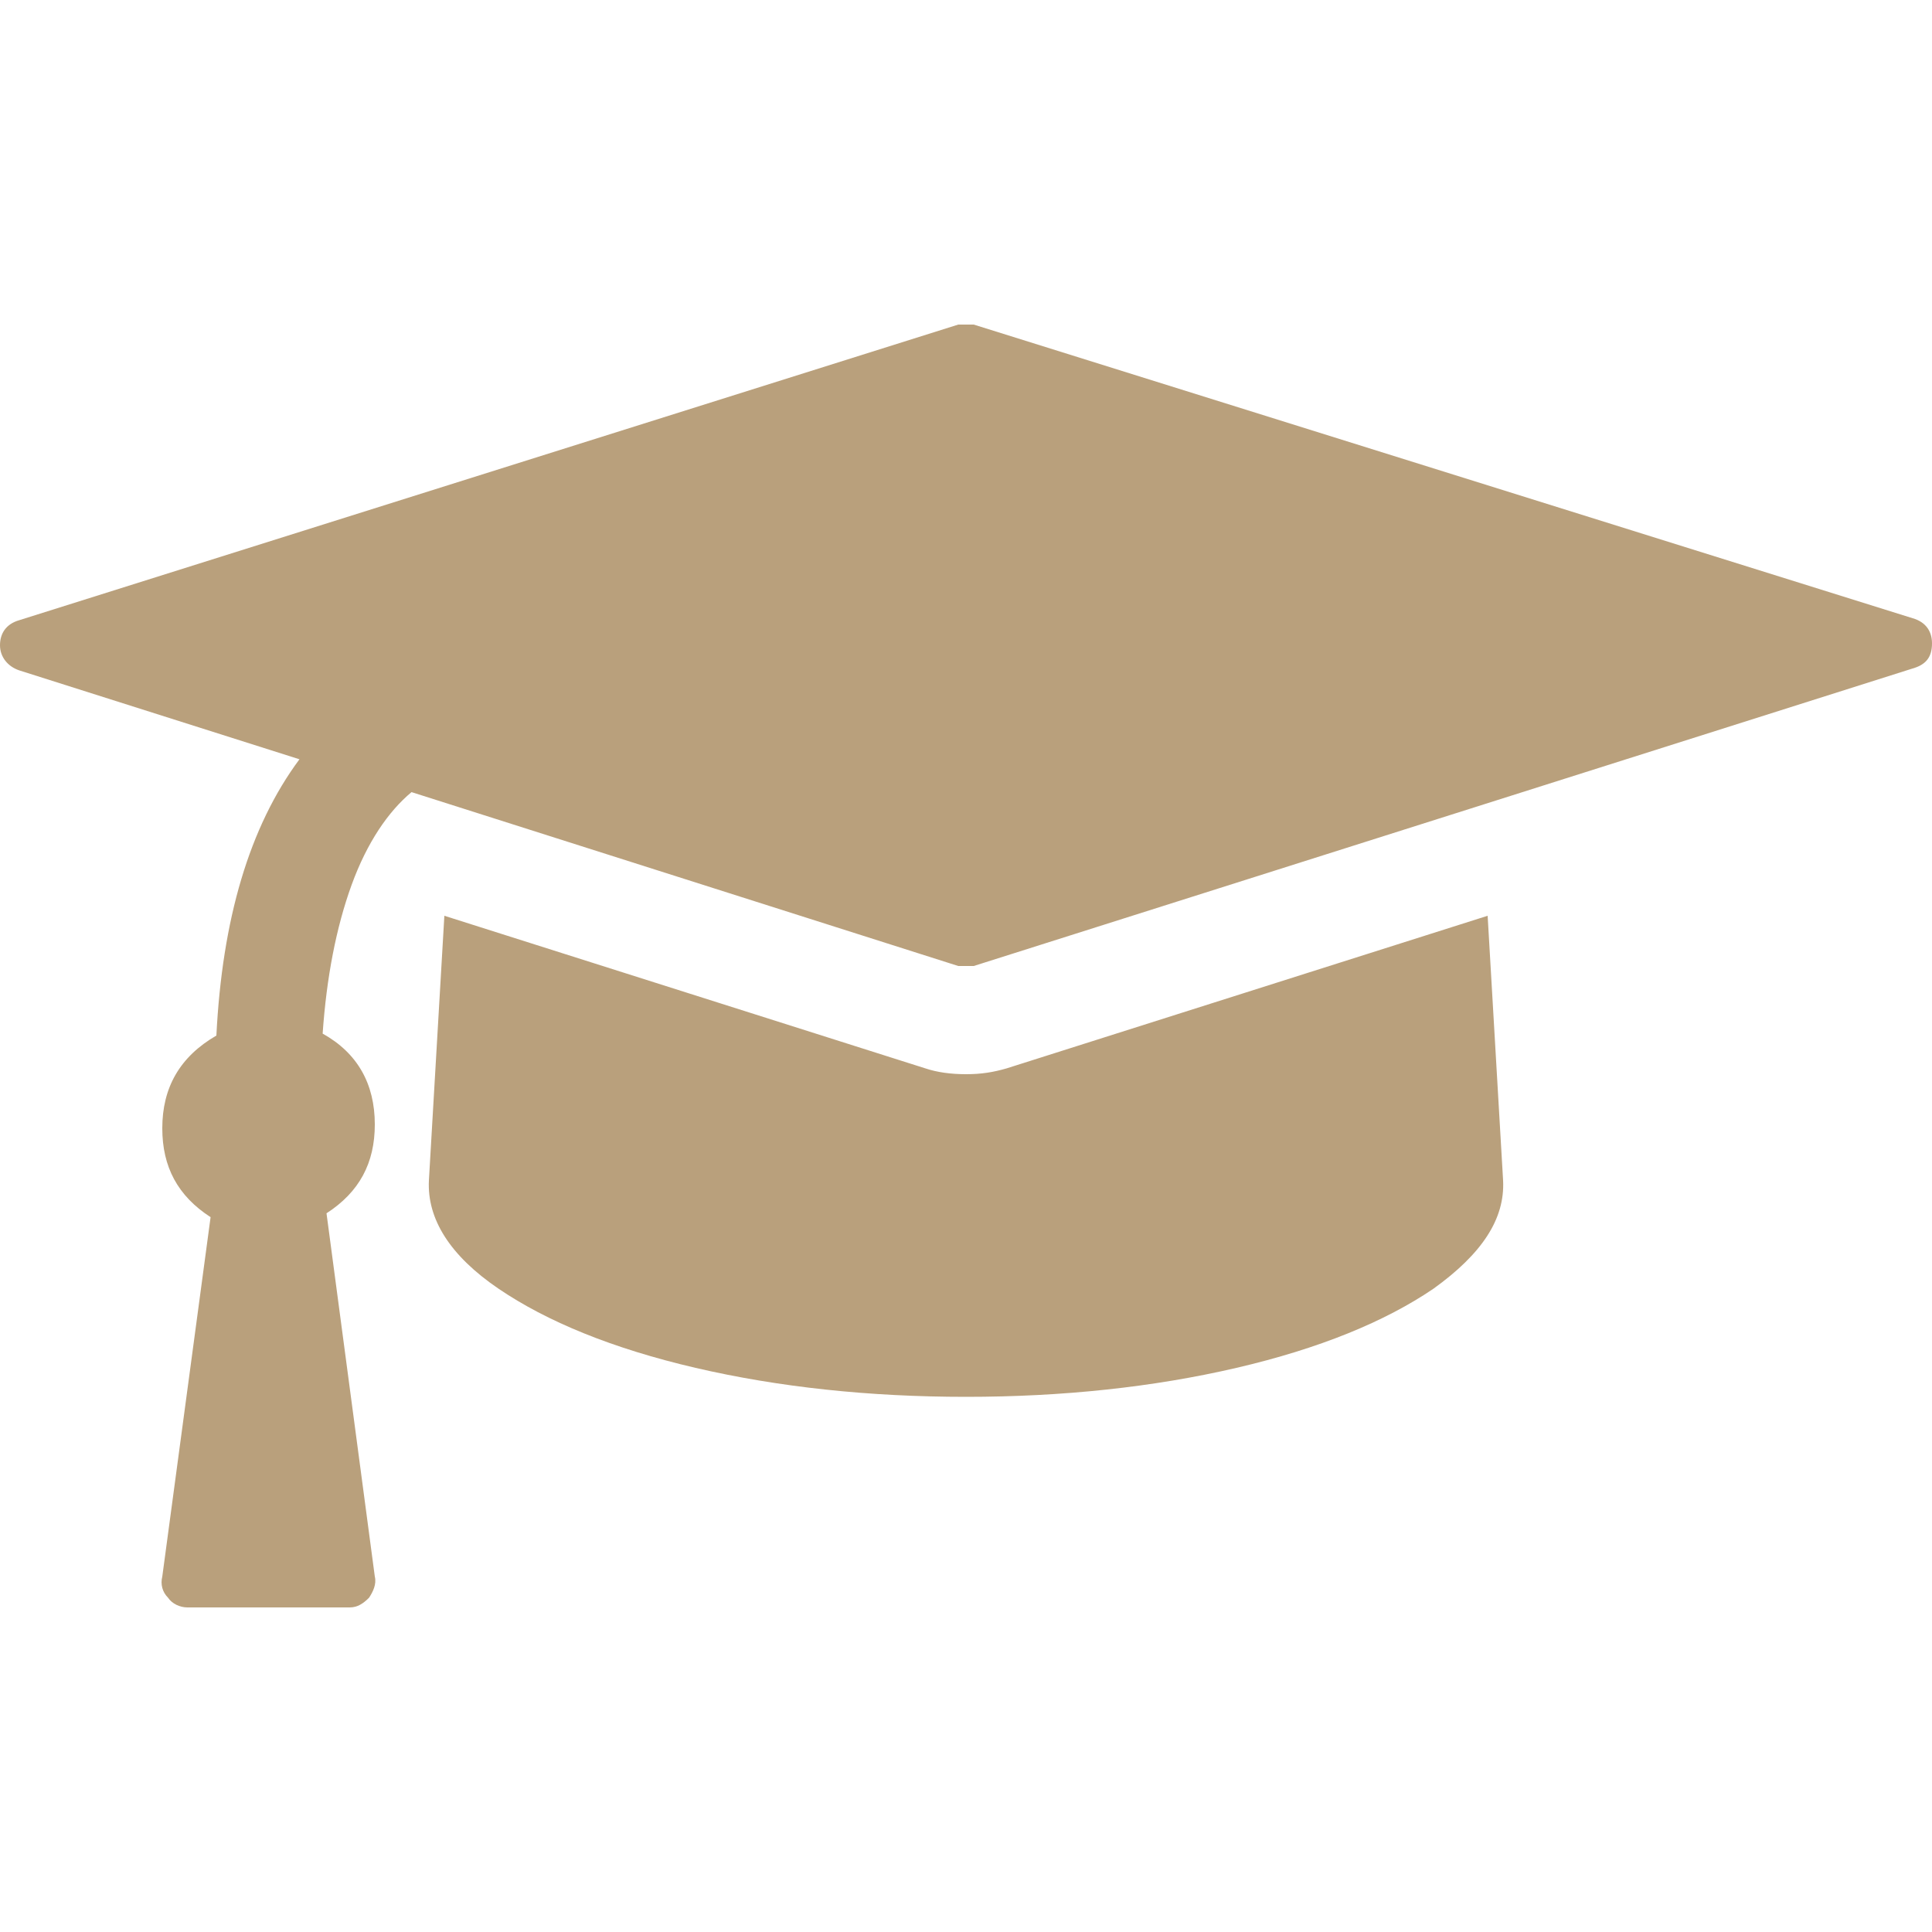
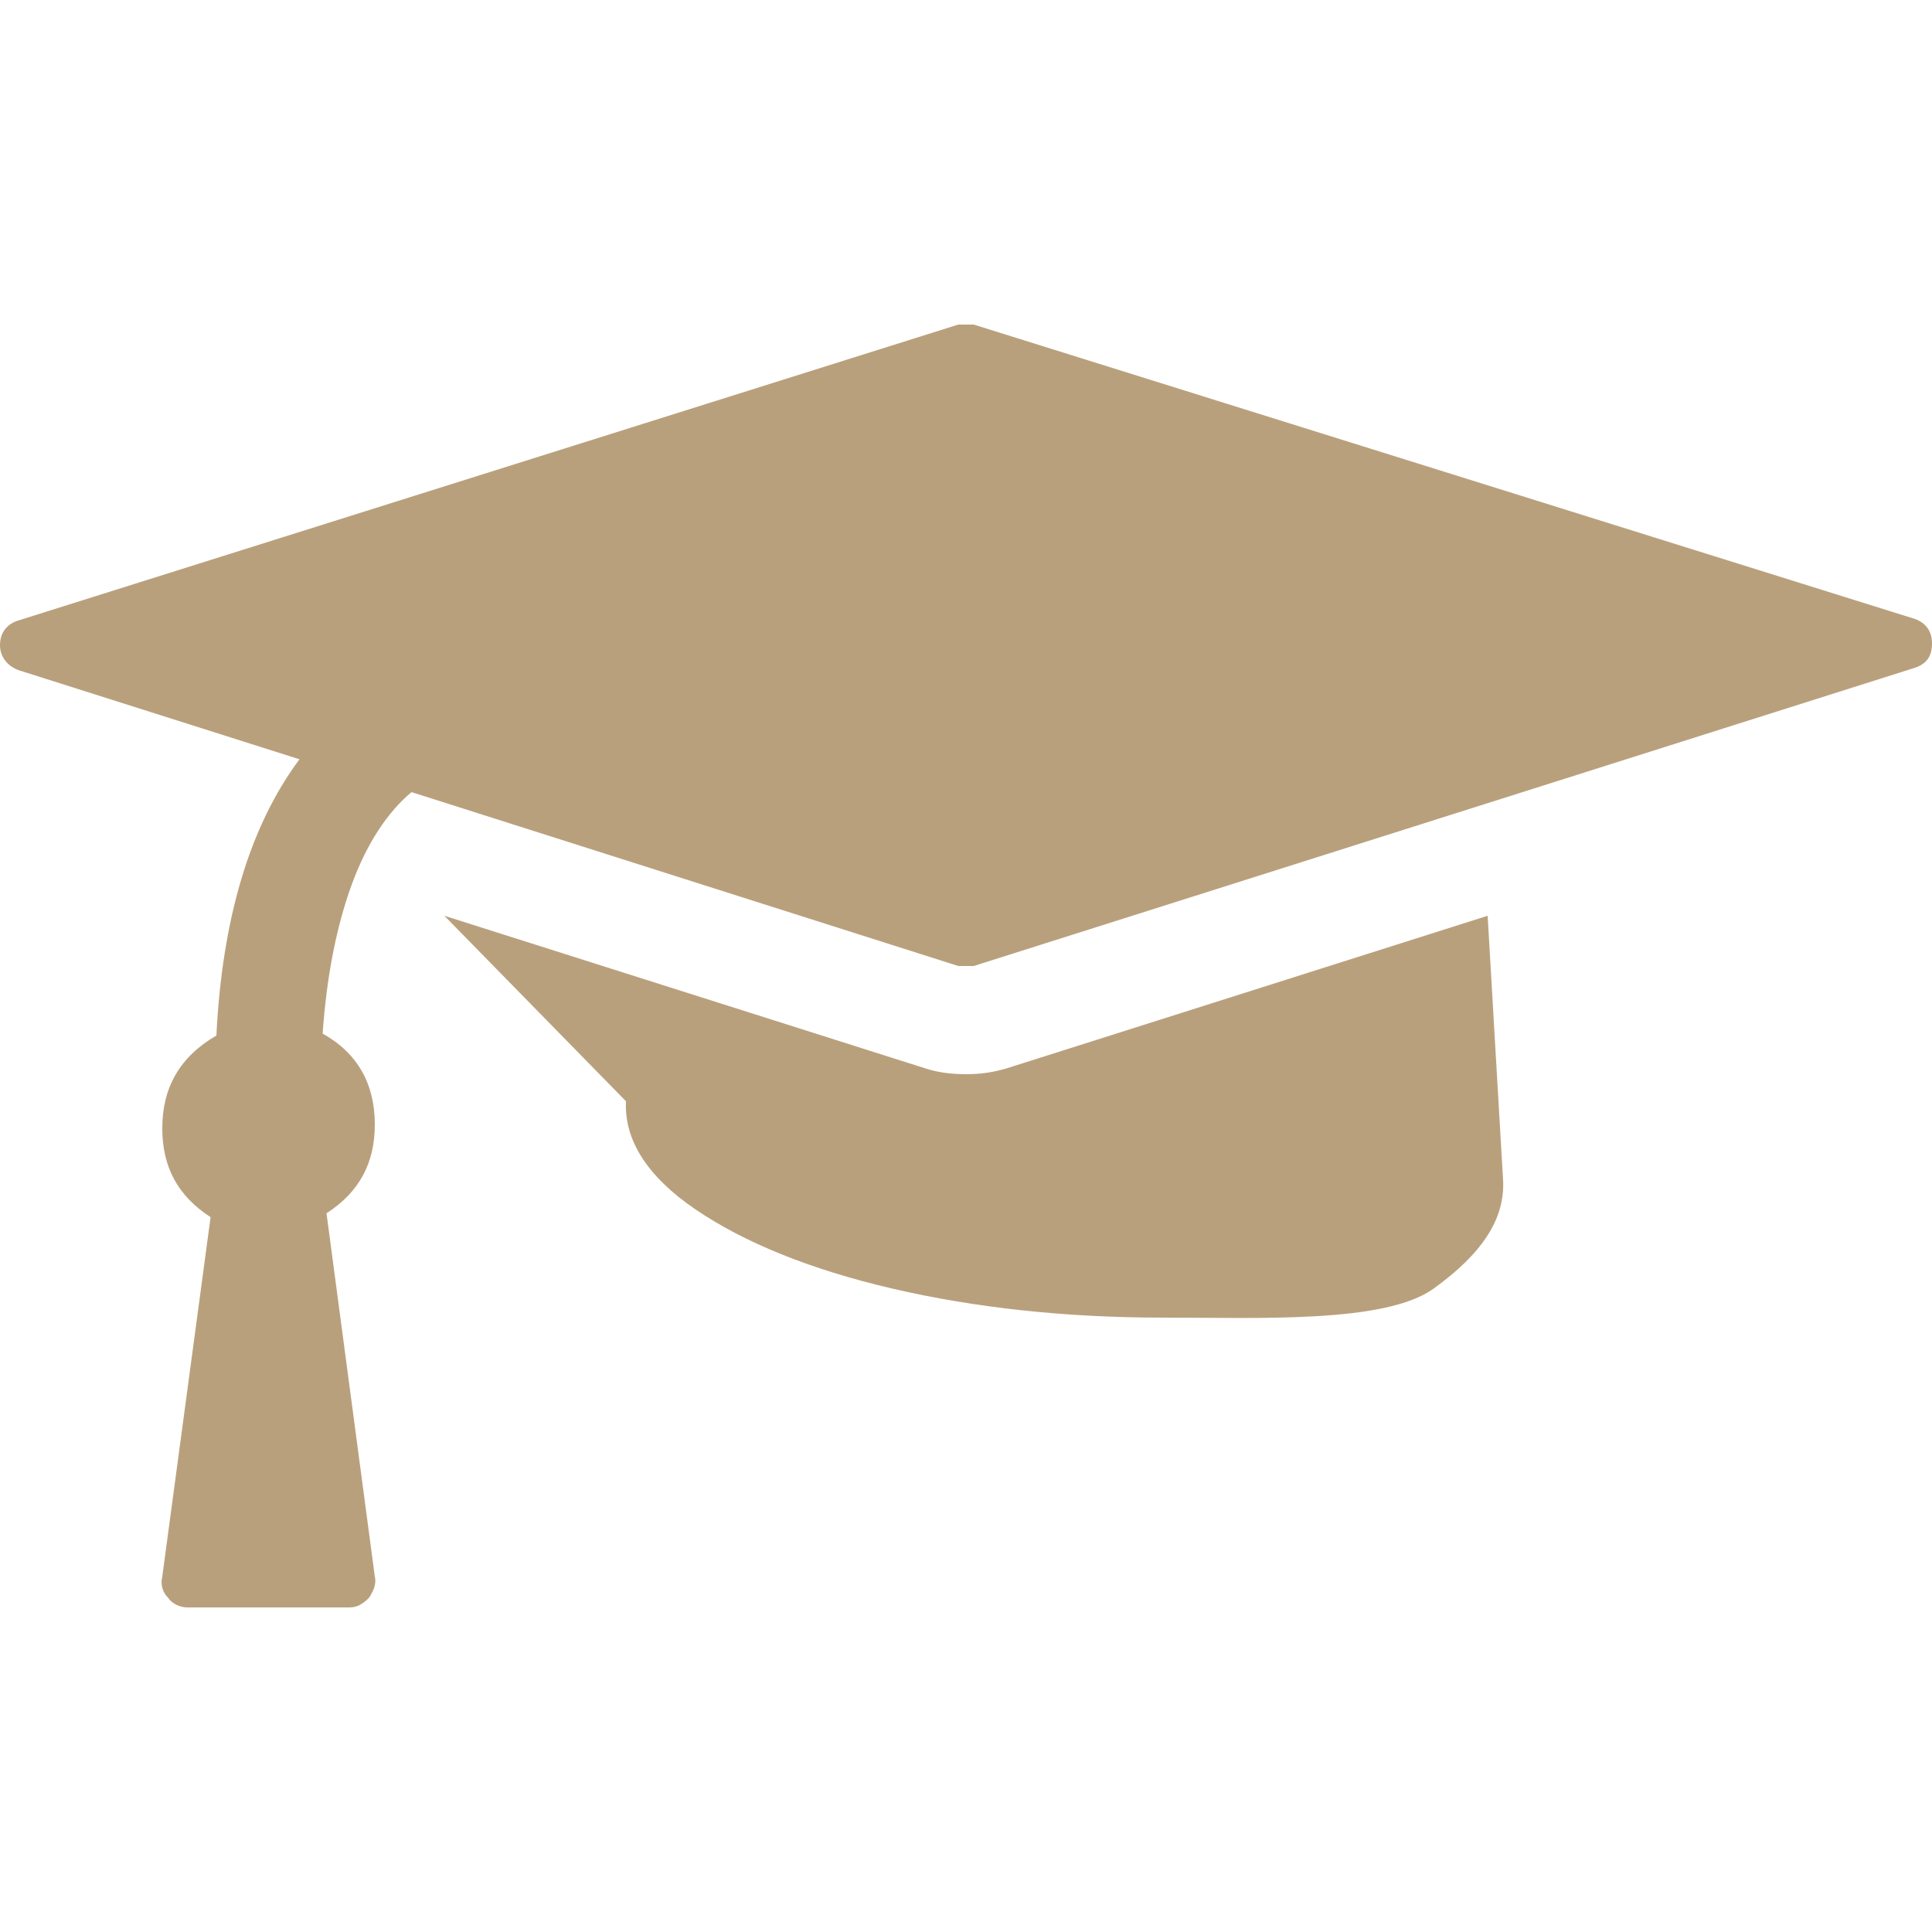
<svg xmlns="http://www.w3.org/2000/svg" version="1.1" id="Calque_1" x="0px" y="0px" viewBox="0 0 100 100" style="enable-background:new 0 0 100 100;" xml:space="preserve">
  <style type="text/css">
	.st0{fill:#B9A07C;}
</style>
-   <path class="st0" d="M77,47.4l0.8,13.7c0.1,2-1.1,3.8-3.6,5.6c-2.5,1.7-5.9,3.1-10.2,4.1s-9,1.5-14,1.5s-9.7-0.5-14-1.5  s-7.7-2.4-10.2-4.1s-3.7-3.6-3.6-5.6L23,47.4l24.9,7.9c0.6,0.2,1.3,0.3,2.1,0.3s1.4-0.1,2.1-0.3L77,47.4z M100,33.3  c0,0.7-0.3,1.1-1,1.3L50.4,50c-0.1,0-0.3,0-0.4,0s-0.3,0-0.4,0l-28.3-9c-1.2,1-2.3,2.6-3.1,4.8c-0.8,2.2-1.3,4.8-1.5,7.7  c1.8,1,2.7,2.6,2.7,4.7c0,2-0.8,3.5-2.5,4.6l2.5,18.8c0.1,0.4-0.1,0.8-0.3,1.1c-0.3,0.3-0.6,0.5-1,0.5H9.7c-0.4,0-0.8-0.2-1-0.5  c-0.3-0.3-0.4-0.7-0.3-1.1L10.9,63c-1.7-1.1-2.5-2.6-2.5-4.6c0-2.1,0.9-3.7,2.8-4.8c0.3-6,1.7-10.8,4.3-14.3L1,34.7  c-0.6-0.2-1-0.7-1-1.3s0.3-1.1,1-1.3l48.6-15.3c0.1,0,0.3,0,0.4,0s0.3,0,0.4,0L99,32C99.7,32.2,100,32.7,100,33.3z" />
+   <path class="st0" d="M77,47.4l0.8,13.7c0.1,2-1.1,3.8-3.6,5.6s-9,1.5-14,1.5s-9.7-0.5-14-1.5  s-7.7-2.4-10.2-4.1s-3.7-3.6-3.6-5.6L23,47.4l24.9,7.9c0.6,0.2,1.3,0.3,2.1,0.3s1.4-0.1,2.1-0.3L77,47.4z M100,33.3  c0,0.7-0.3,1.1-1,1.3L50.4,50c-0.1,0-0.3,0-0.4,0s-0.3,0-0.4,0l-28.3-9c-1.2,1-2.3,2.6-3.1,4.8c-0.8,2.2-1.3,4.8-1.5,7.7  c1.8,1,2.7,2.6,2.7,4.7c0,2-0.8,3.5-2.5,4.6l2.5,18.8c0.1,0.4-0.1,0.8-0.3,1.1c-0.3,0.3-0.6,0.5-1,0.5H9.7c-0.4,0-0.8-0.2-1-0.5  c-0.3-0.3-0.4-0.7-0.3-1.1L10.9,63c-1.7-1.1-2.5-2.6-2.5-4.6c0-2.1,0.9-3.7,2.8-4.8c0.3-6,1.7-10.8,4.3-14.3L1,34.7  c-0.6-0.2-1-0.7-1-1.3s0.3-1.1,1-1.3l48.6-15.3c0.1,0,0.3,0,0.4,0s0.3,0,0.4,0L99,32C99.7,32.2,100,32.7,100,33.3z" />
</svg>